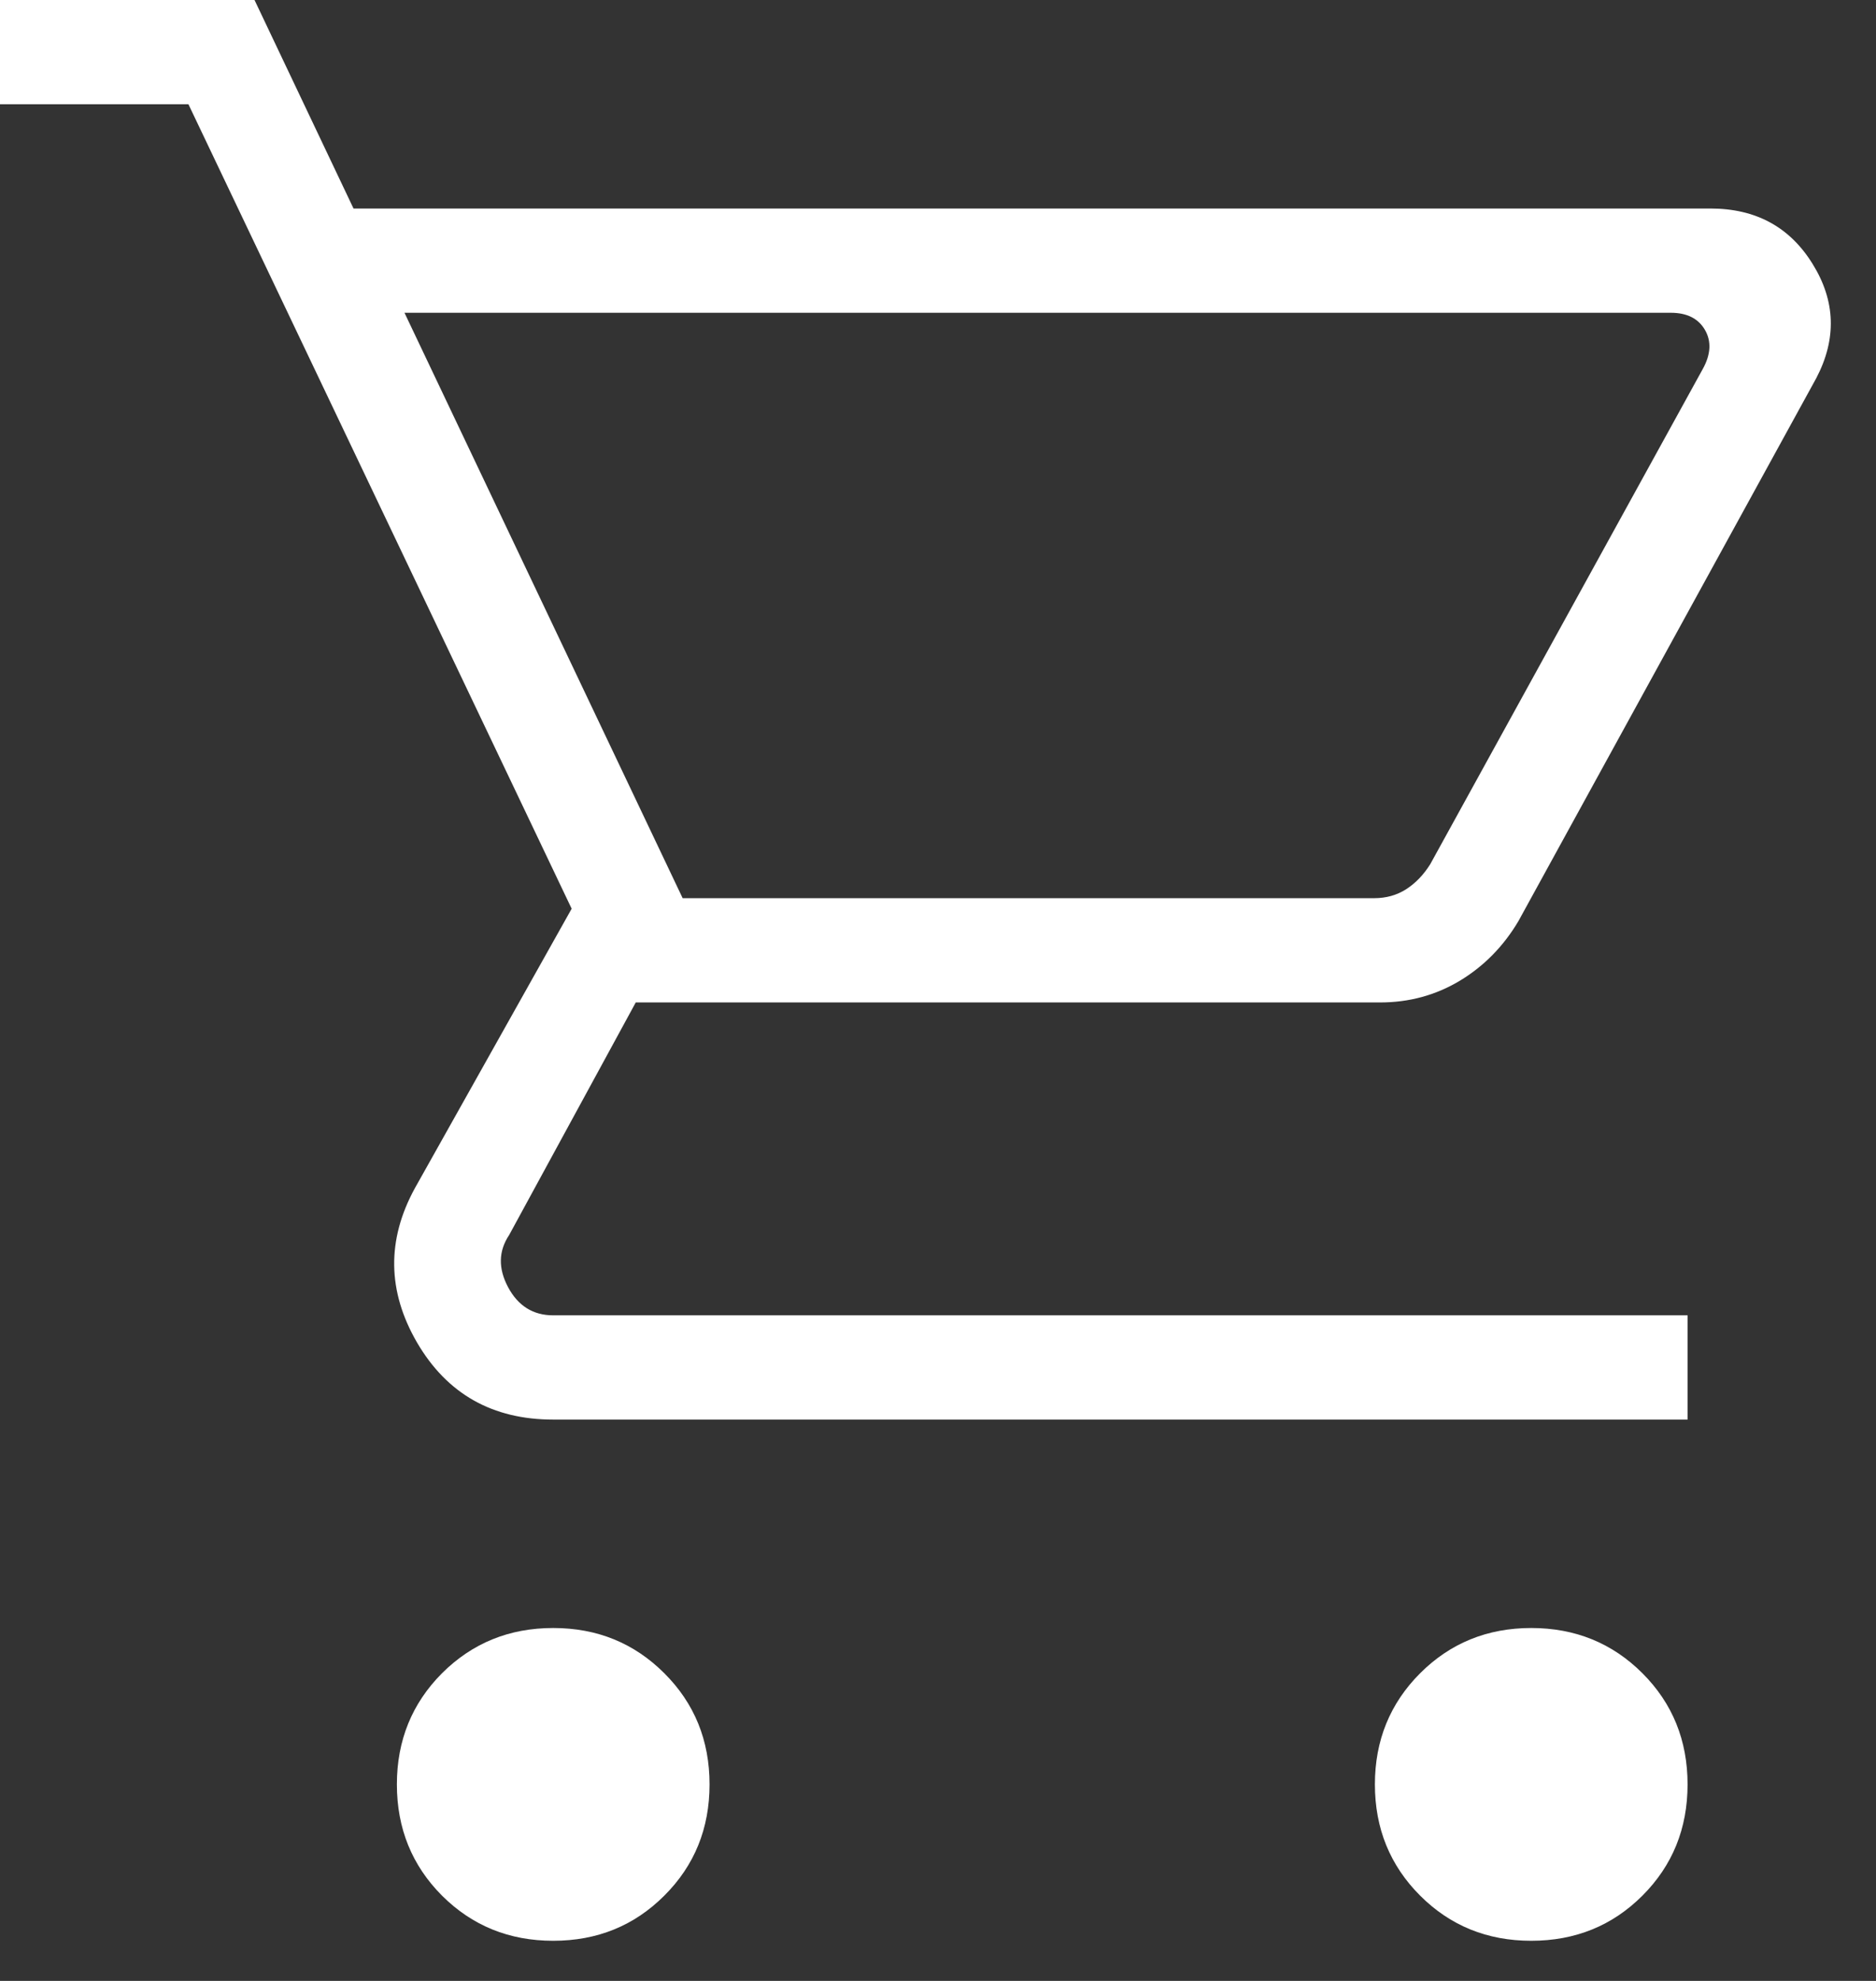
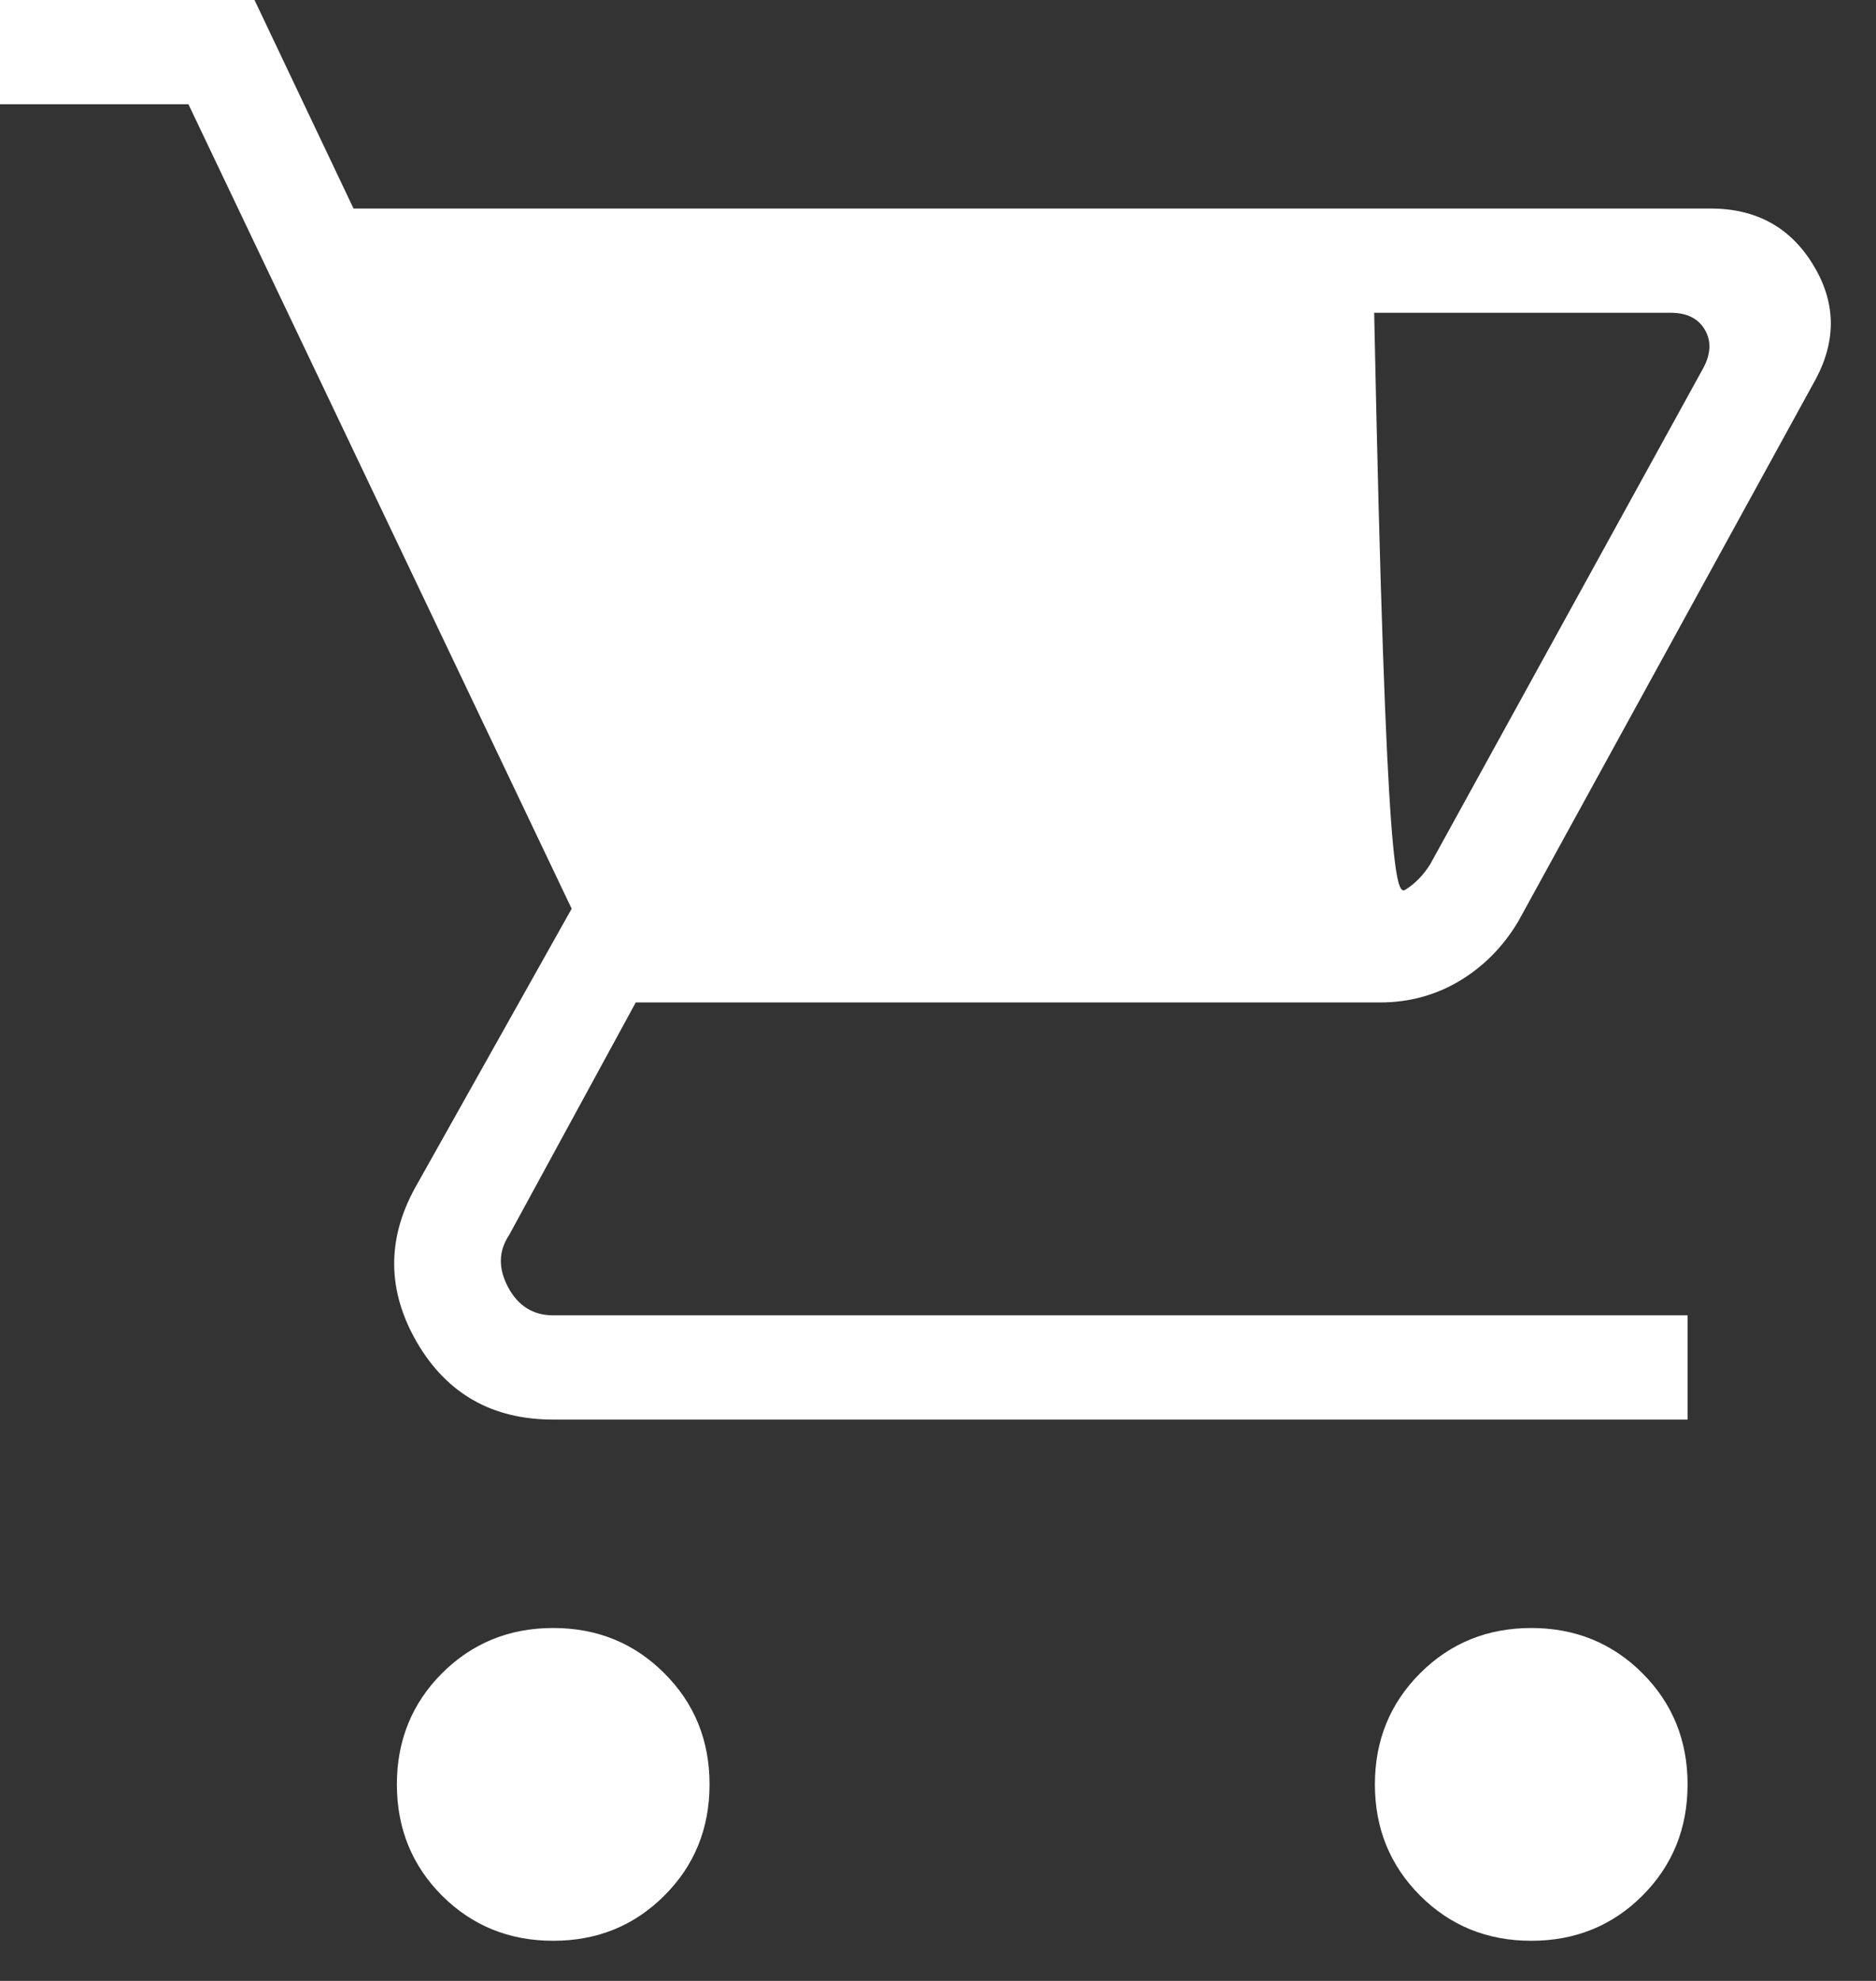
<svg xmlns="http://www.w3.org/2000/svg" width="18" height="19" viewBox="0 0 18 19" fill="none">
  <rect x="0" y="0" width="18" height="19" fill="#333333" stroke="none" />
-   <path d="M5.308 18.615C4.886 18.615 4.531 18.471 4.241 18.182C3.953 17.893 3.808 17.537 3.808 17.115C3.808 16.694 3.953 16.338 4.241 16.049C4.531 15.76 4.886 15.615 5.308 15.615C5.73 15.615 6.085 15.76 6.374 16.049C6.664 16.338 6.808 16.694 6.808 17.115C6.808 17.537 6.664 17.893 6.374 18.182C6.085 18.471 5.73 18.615 5.308 18.615ZM14.692 18.615C14.271 18.615 13.915 18.471 13.626 18.182C13.337 17.893 13.192 17.537 13.192 17.115C13.192 16.694 13.337 16.338 13.626 16.049C13.915 15.76 14.271 15.615 14.692 15.615C15.114 15.615 15.47 15.76 15.759 16.049C16.048 16.338 16.192 16.694 16.192 17.115C16.192 17.537 16.048 17.893 15.759 18.182C15.47 18.471 15.114 18.615 14.692 18.615ZM3.881 3L6.55 8.615H13.185C13.3 8.615 13.403 8.586 13.492 8.529C13.582 8.471 13.659 8.391 13.723 8.289L16.338 3.539C16.416 3.398 16.422 3.272 16.358 3.163C16.294 3.054 16.185 3 16.031 3H3.881ZM3.392 2H16.412C16.846 2 17.173 2.177 17.392 2.532C17.612 2.886 17.624 3.251 17.427 3.627L14.569 8.835C14.425 9.078 14.236 9.269 14.005 9.408C13.774 9.546 13.52 9.615 13.242 9.615H6.1L4.885 11.846C4.783 11.999 4.779 12.166 4.875 12.346C4.971 12.526 5.116 12.616 5.308 12.616H16.192V13.616H5.308C4.725 13.616 4.29 13.37 4.002 12.878C3.716 12.386 3.709 11.892 3.981 11.396L5.485 8.716L1.808 1H0V0H2.442L3.392 2Z" fill="white" />
+   <path d="M5.308 18.615C4.886 18.615 4.531 18.471 4.241 18.182C3.953 17.893 3.808 17.537 3.808 17.115C3.808 16.694 3.953 16.338 4.241 16.049C4.531 15.76 4.886 15.615 5.308 15.615C5.73 15.615 6.085 15.76 6.374 16.049C6.664 16.338 6.808 16.694 6.808 17.115C6.808 17.537 6.664 17.893 6.374 18.182C6.085 18.471 5.73 18.615 5.308 18.615ZM14.692 18.615C14.271 18.615 13.915 18.471 13.626 18.182C13.337 17.893 13.192 17.537 13.192 17.115C13.192 16.694 13.337 16.338 13.626 16.049C13.915 15.76 14.271 15.615 14.692 15.615C15.114 15.615 15.47 15.76 15.759 16.049C16.048 16.338 16.192 16.694 16.192 17.115C16.192 17.537 16.048 17.893 15.759 18.182C15.47 18.471 15.114 18.615 14.692 18.615ZM3.881 3H13.185C13.3 8.615 13.403 8.586 13.492 8.529C13.582 8.471 13.659 8.391 13.723 8.289L16.338 3.539C16.416 3.398 16.422 3.272 16.358 3.163C16.294 3.054 16.185 3 16.031 3H3.881ZM3.392 2H16.412C16.846 2 17.173 2.177 17.392 2.532C17.612 2.886 17.624 3.251 17.427 3.627L14.569 8.835C14.425 9.078 14.236 9.269 14.005 9.408C13.774 9.546 13.52 9.615 13.242 9.615H6.1L4.885 11.846C4.783 11.999 4.779 12.166 4.875 12.346C4.971 12.526 5.116 12.616 5.308 12.616H16.192V13.616H5.308C4.725 13.616 4.29 13.37 4.002 12.878C3.716 12.386 3.709 11.892 3.981 11.396L5.485 8.716L1.808 1H0V0H2.442L3.392 2Z" fill="white" />
</svg>